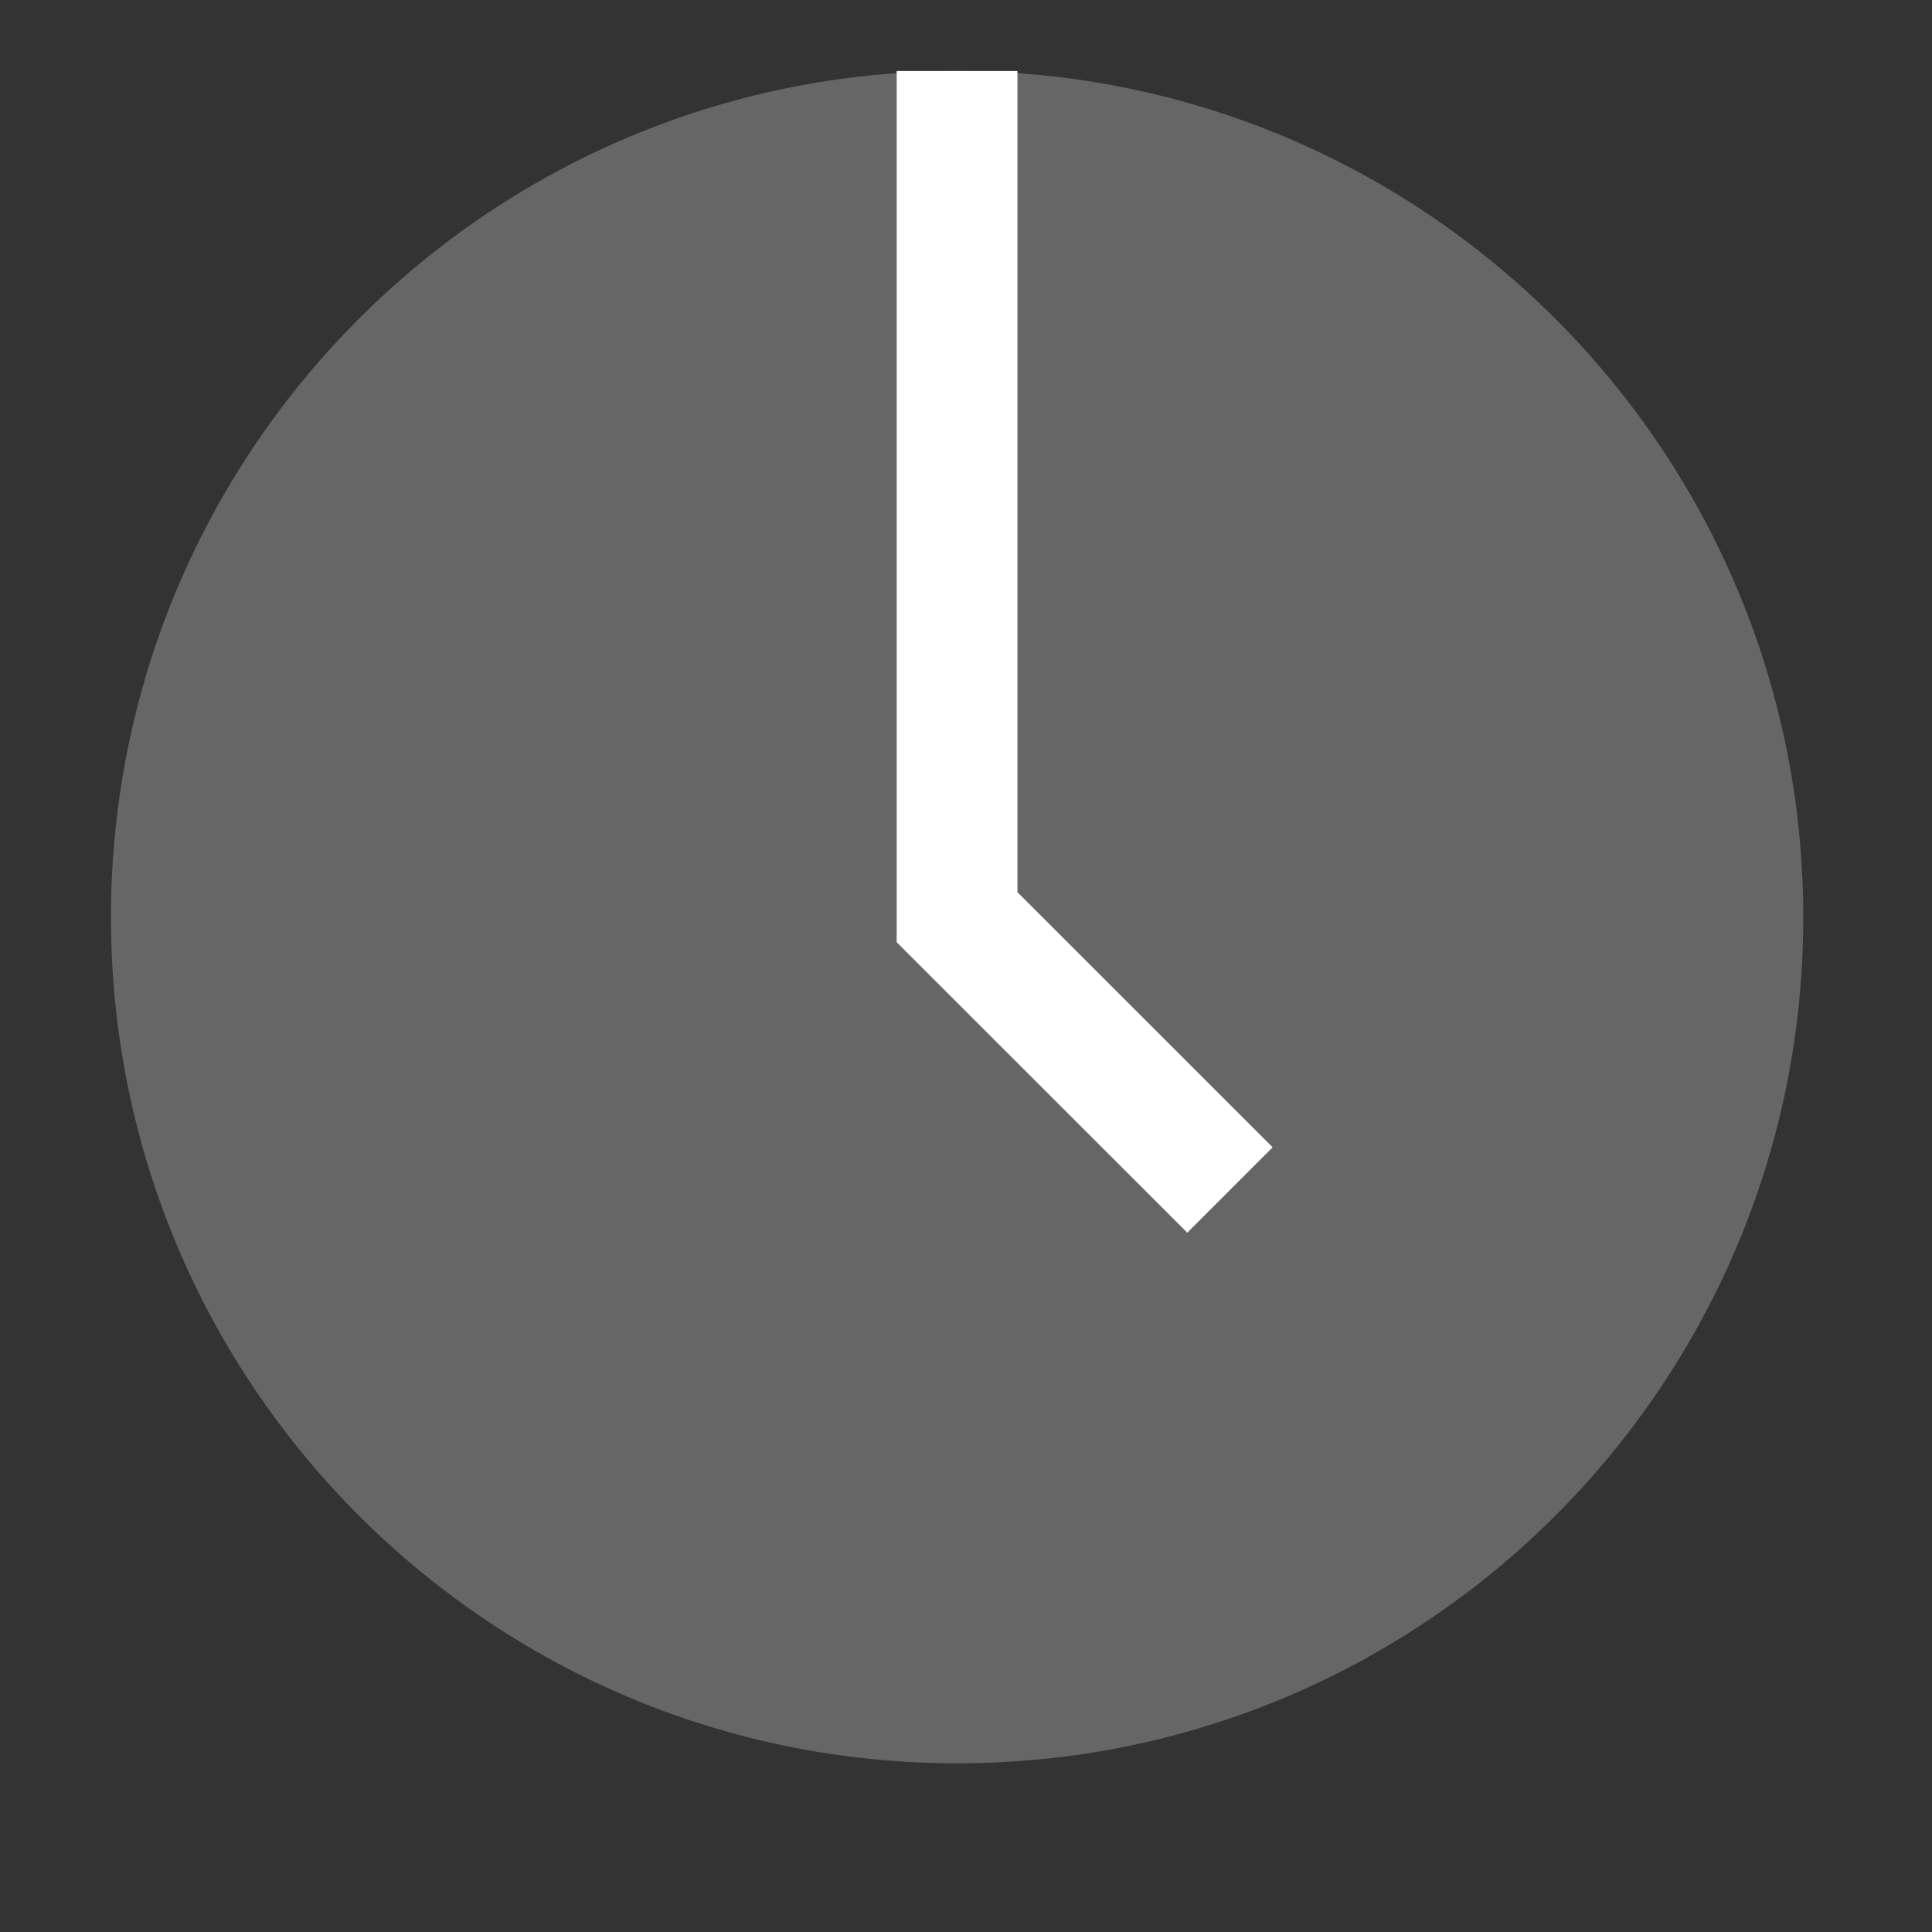
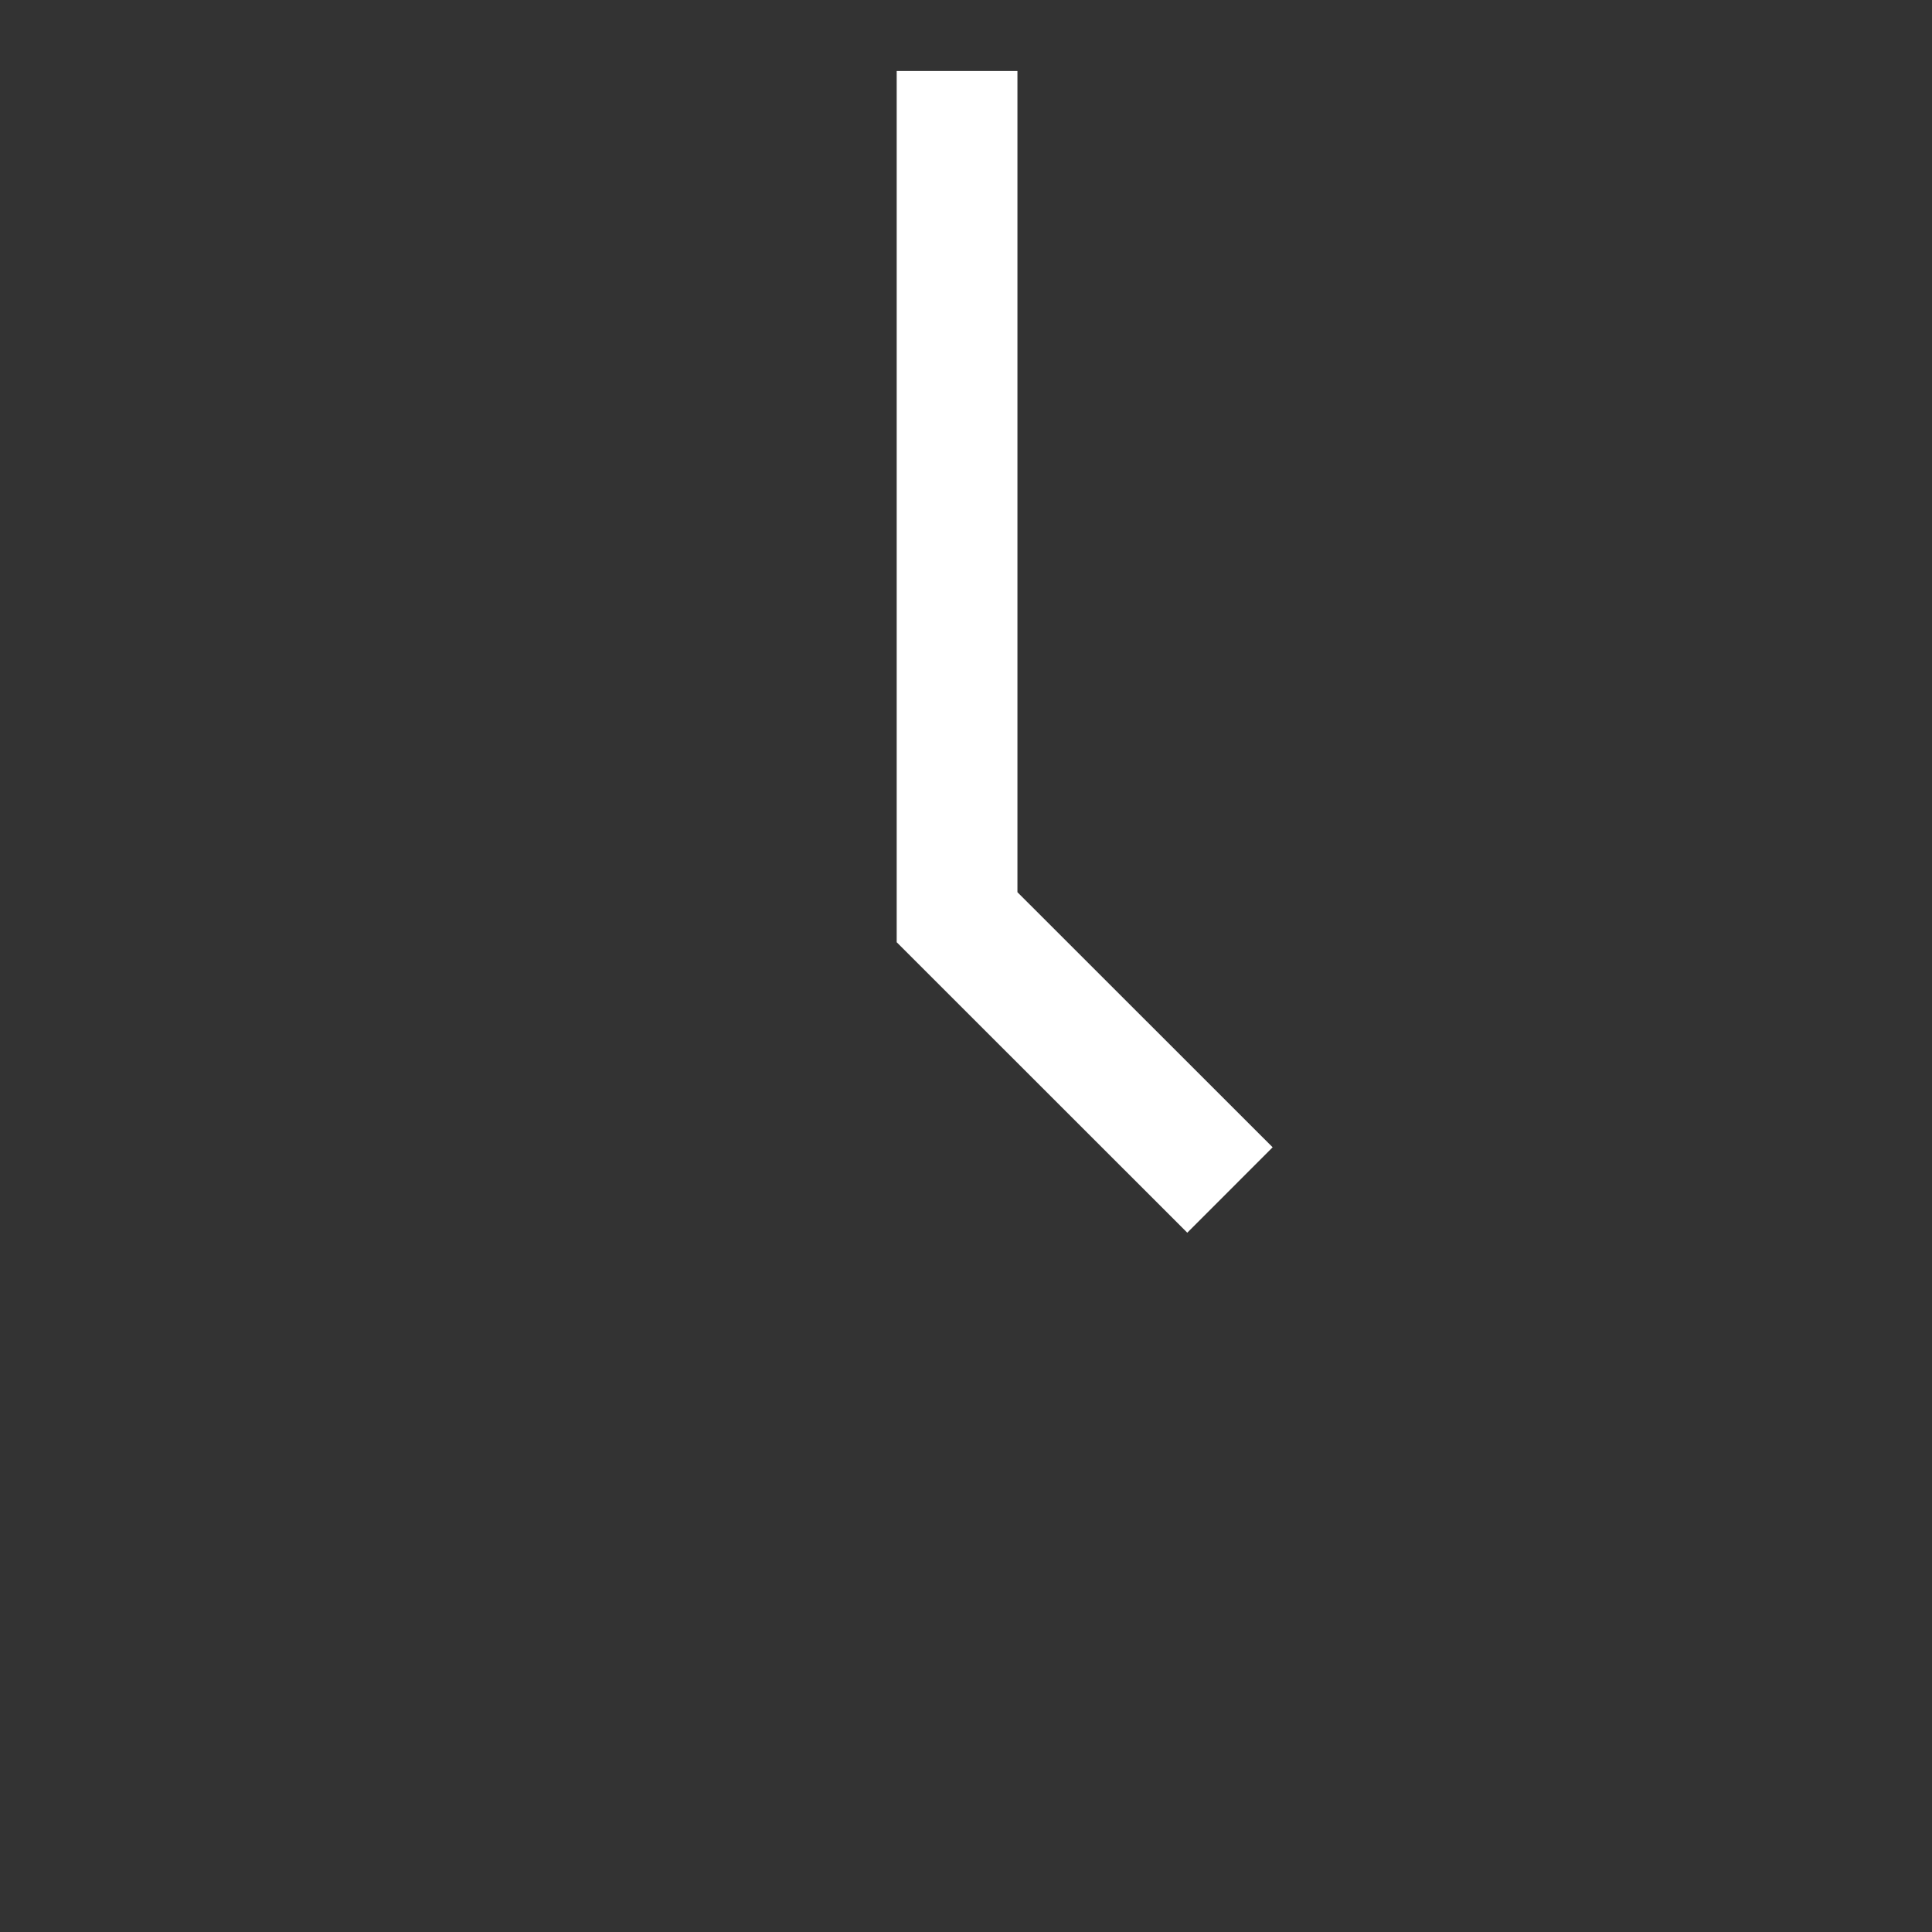
<svg xmlns="http://www.w3.org/2000/svg" xmlns:ns1="http://www.bohemiancoding.com/sketch/ns" version="1.1" id="Слой_1" x="0px" y="0px" width="16px" height="16px" viewBox="0 0 16 16" enable-background="new 0 0 16 16" xml:space="preserve">
  <rect x="0" y="0" width="16" height="16" fill="#333333" stroke="none" />
  <title>time</title>
  <desc>Created with Sketch.</desc>
  <g id="icons" ns1:type="MSPage">
    <g id="time" transform="translate(0.5, 0)" ns1:type="MSLayerGroup">
-       <path id="Fill-1" ns1:type="MSShapeGroup" display="none" fill="#FFFFFF" d="M14.434,7.596c0-3.87-3.137-7.008-7.008-7.008    c-3.87,0-7.007,3.138-7.007,7.008c0,3.87,3.137,7.007,7.007,7.007C11.297,14.604,14.434,11.466,14.434,7.596" />
-       <path id="Stroke-2" ns1:type="MSShapeGroup" fill="#666666" d="M14.434,7.596c0-3.87-3.137-7.008-7.008-7.008    c-3.87,0-7.007,3.138-7.007,7.008c0,3.87,3.137,7.007,7.007,7.007C11.297,14.604,14.434,11.466,14.434,7.596L14.434,7.596z" />
-       <path id="Fill-3" ns1:type="MSShapeGroup" display="none" fill="#FFFFFF" d="M7.426,0.588v7.008l2.26,2.259" />
      <path id="Stroke-4" ns1:type="MSShapeGroup" fill="none" stroke="#FFFFFF" stroke-miterlimit="10" d="M7.426,0.588v7.008    l2.26,2.259" />
    </g>
  </g>
</svg>